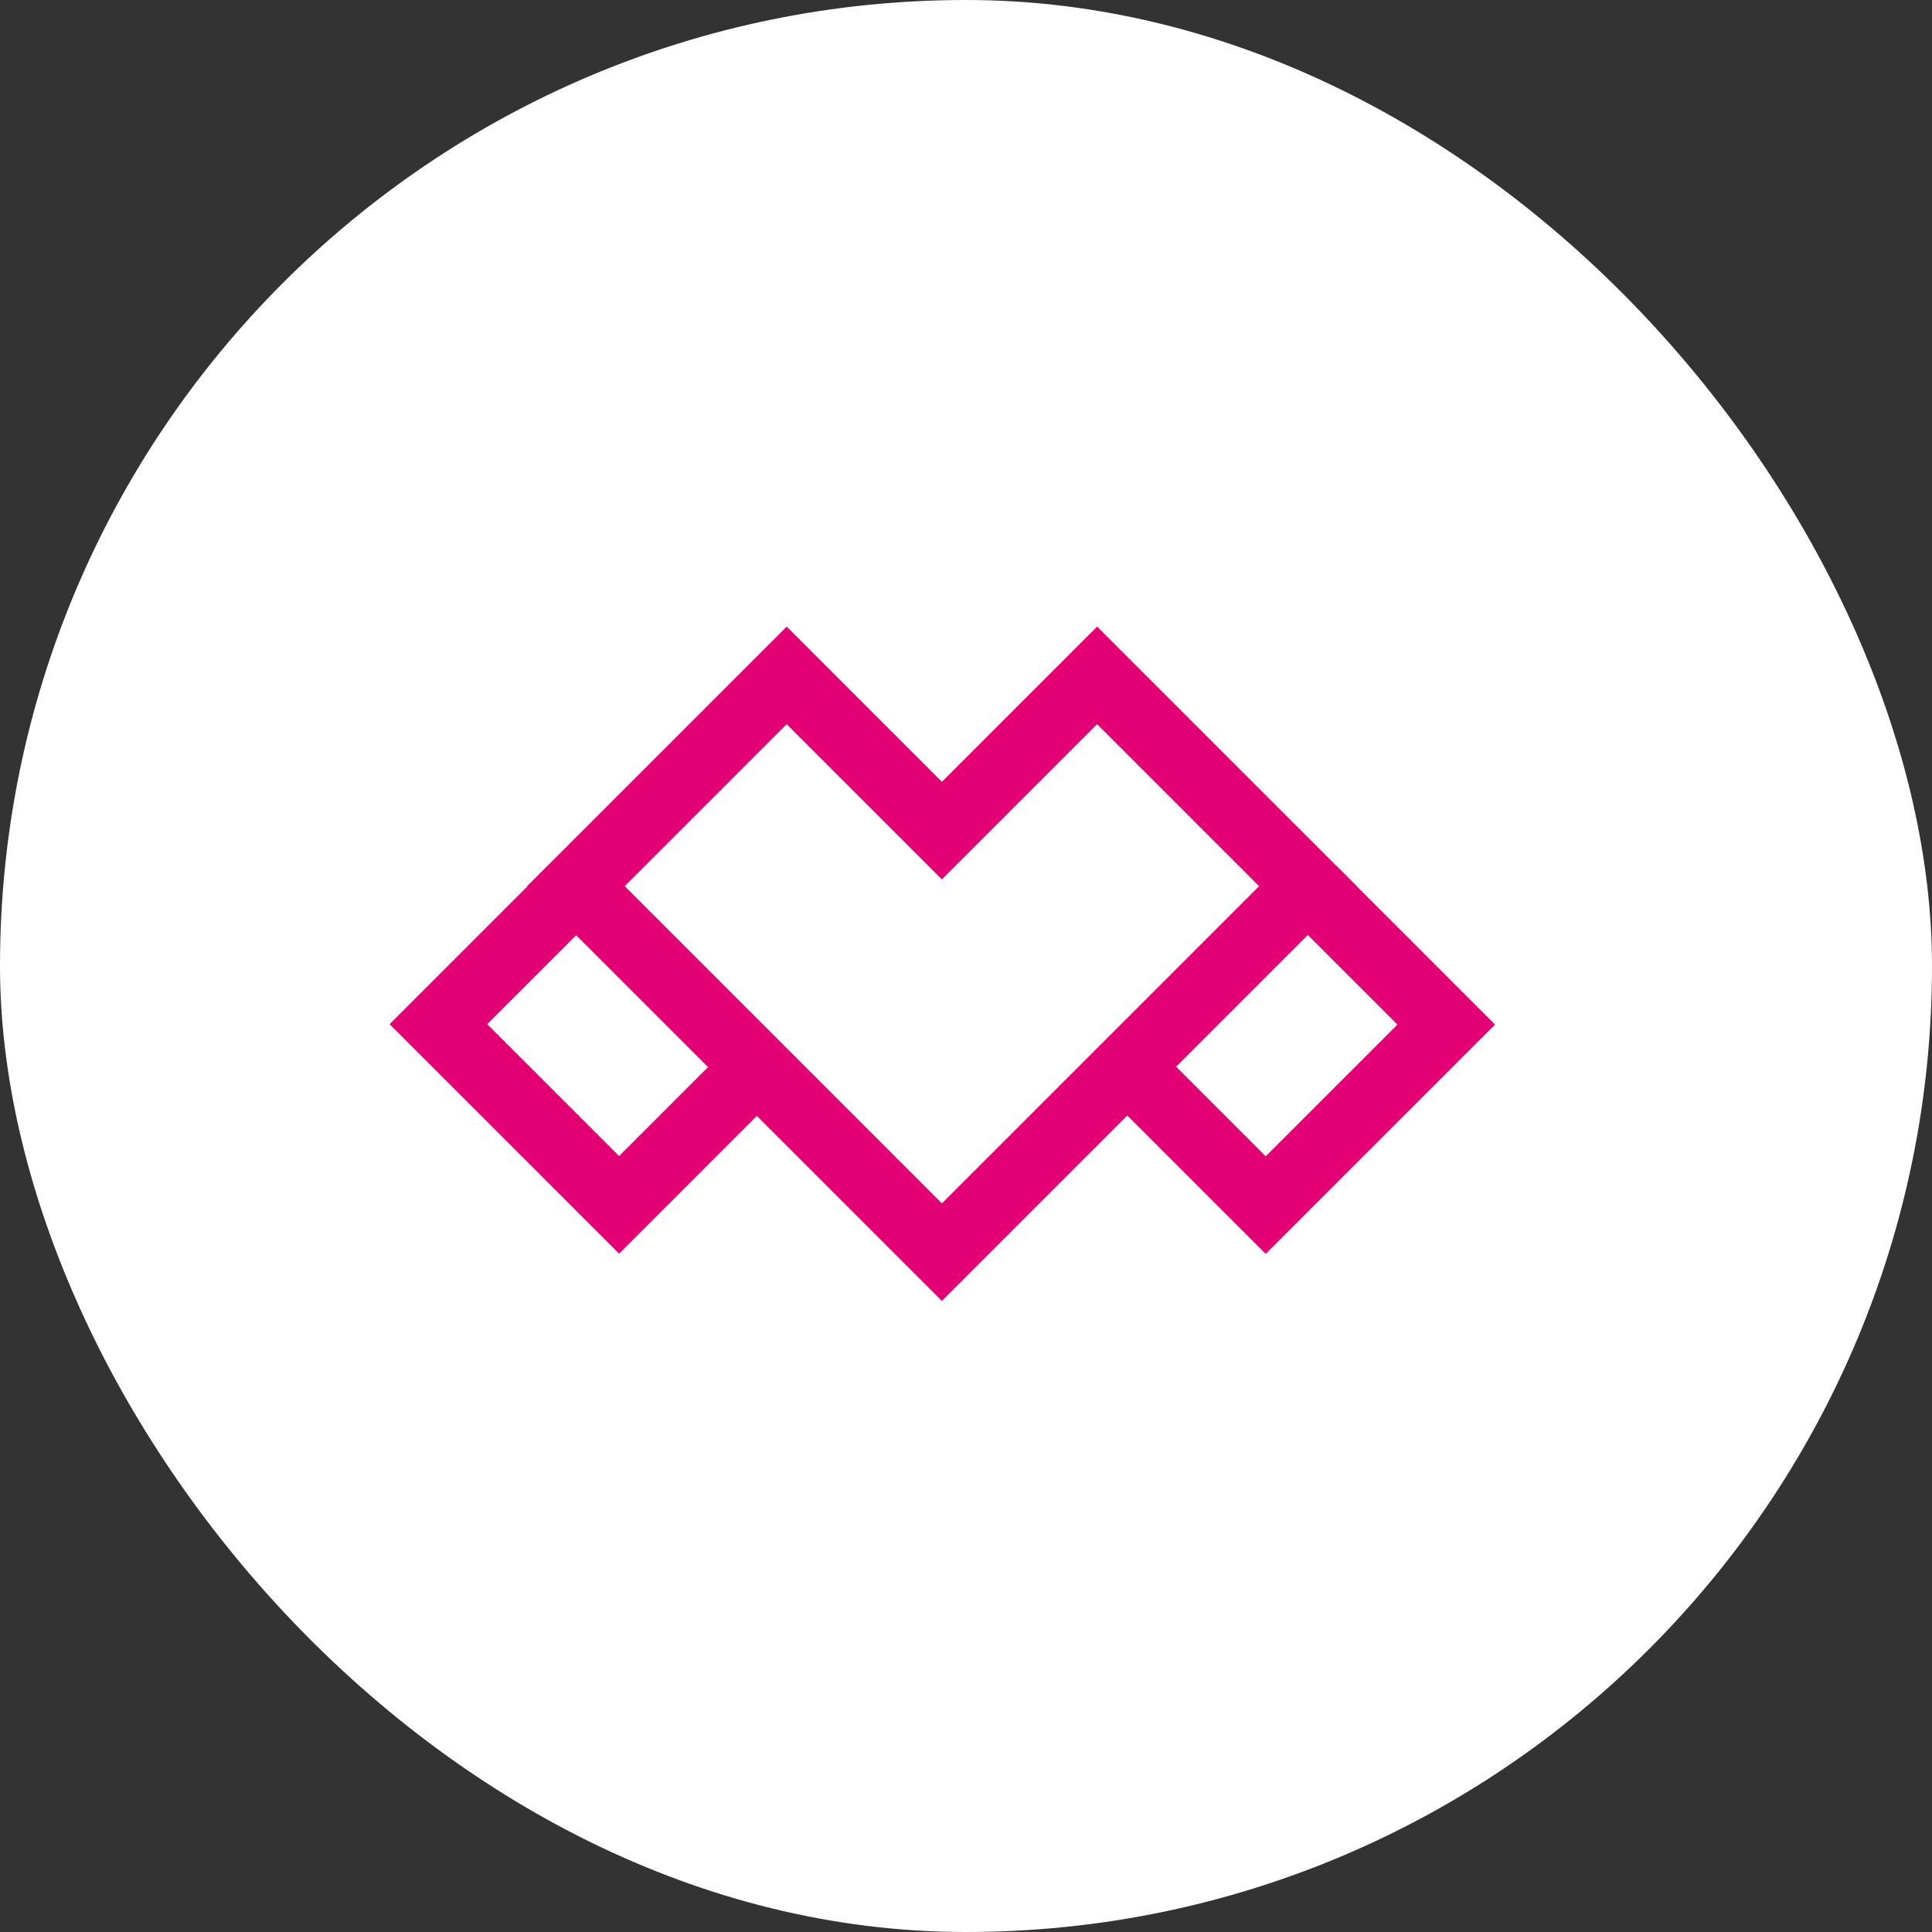
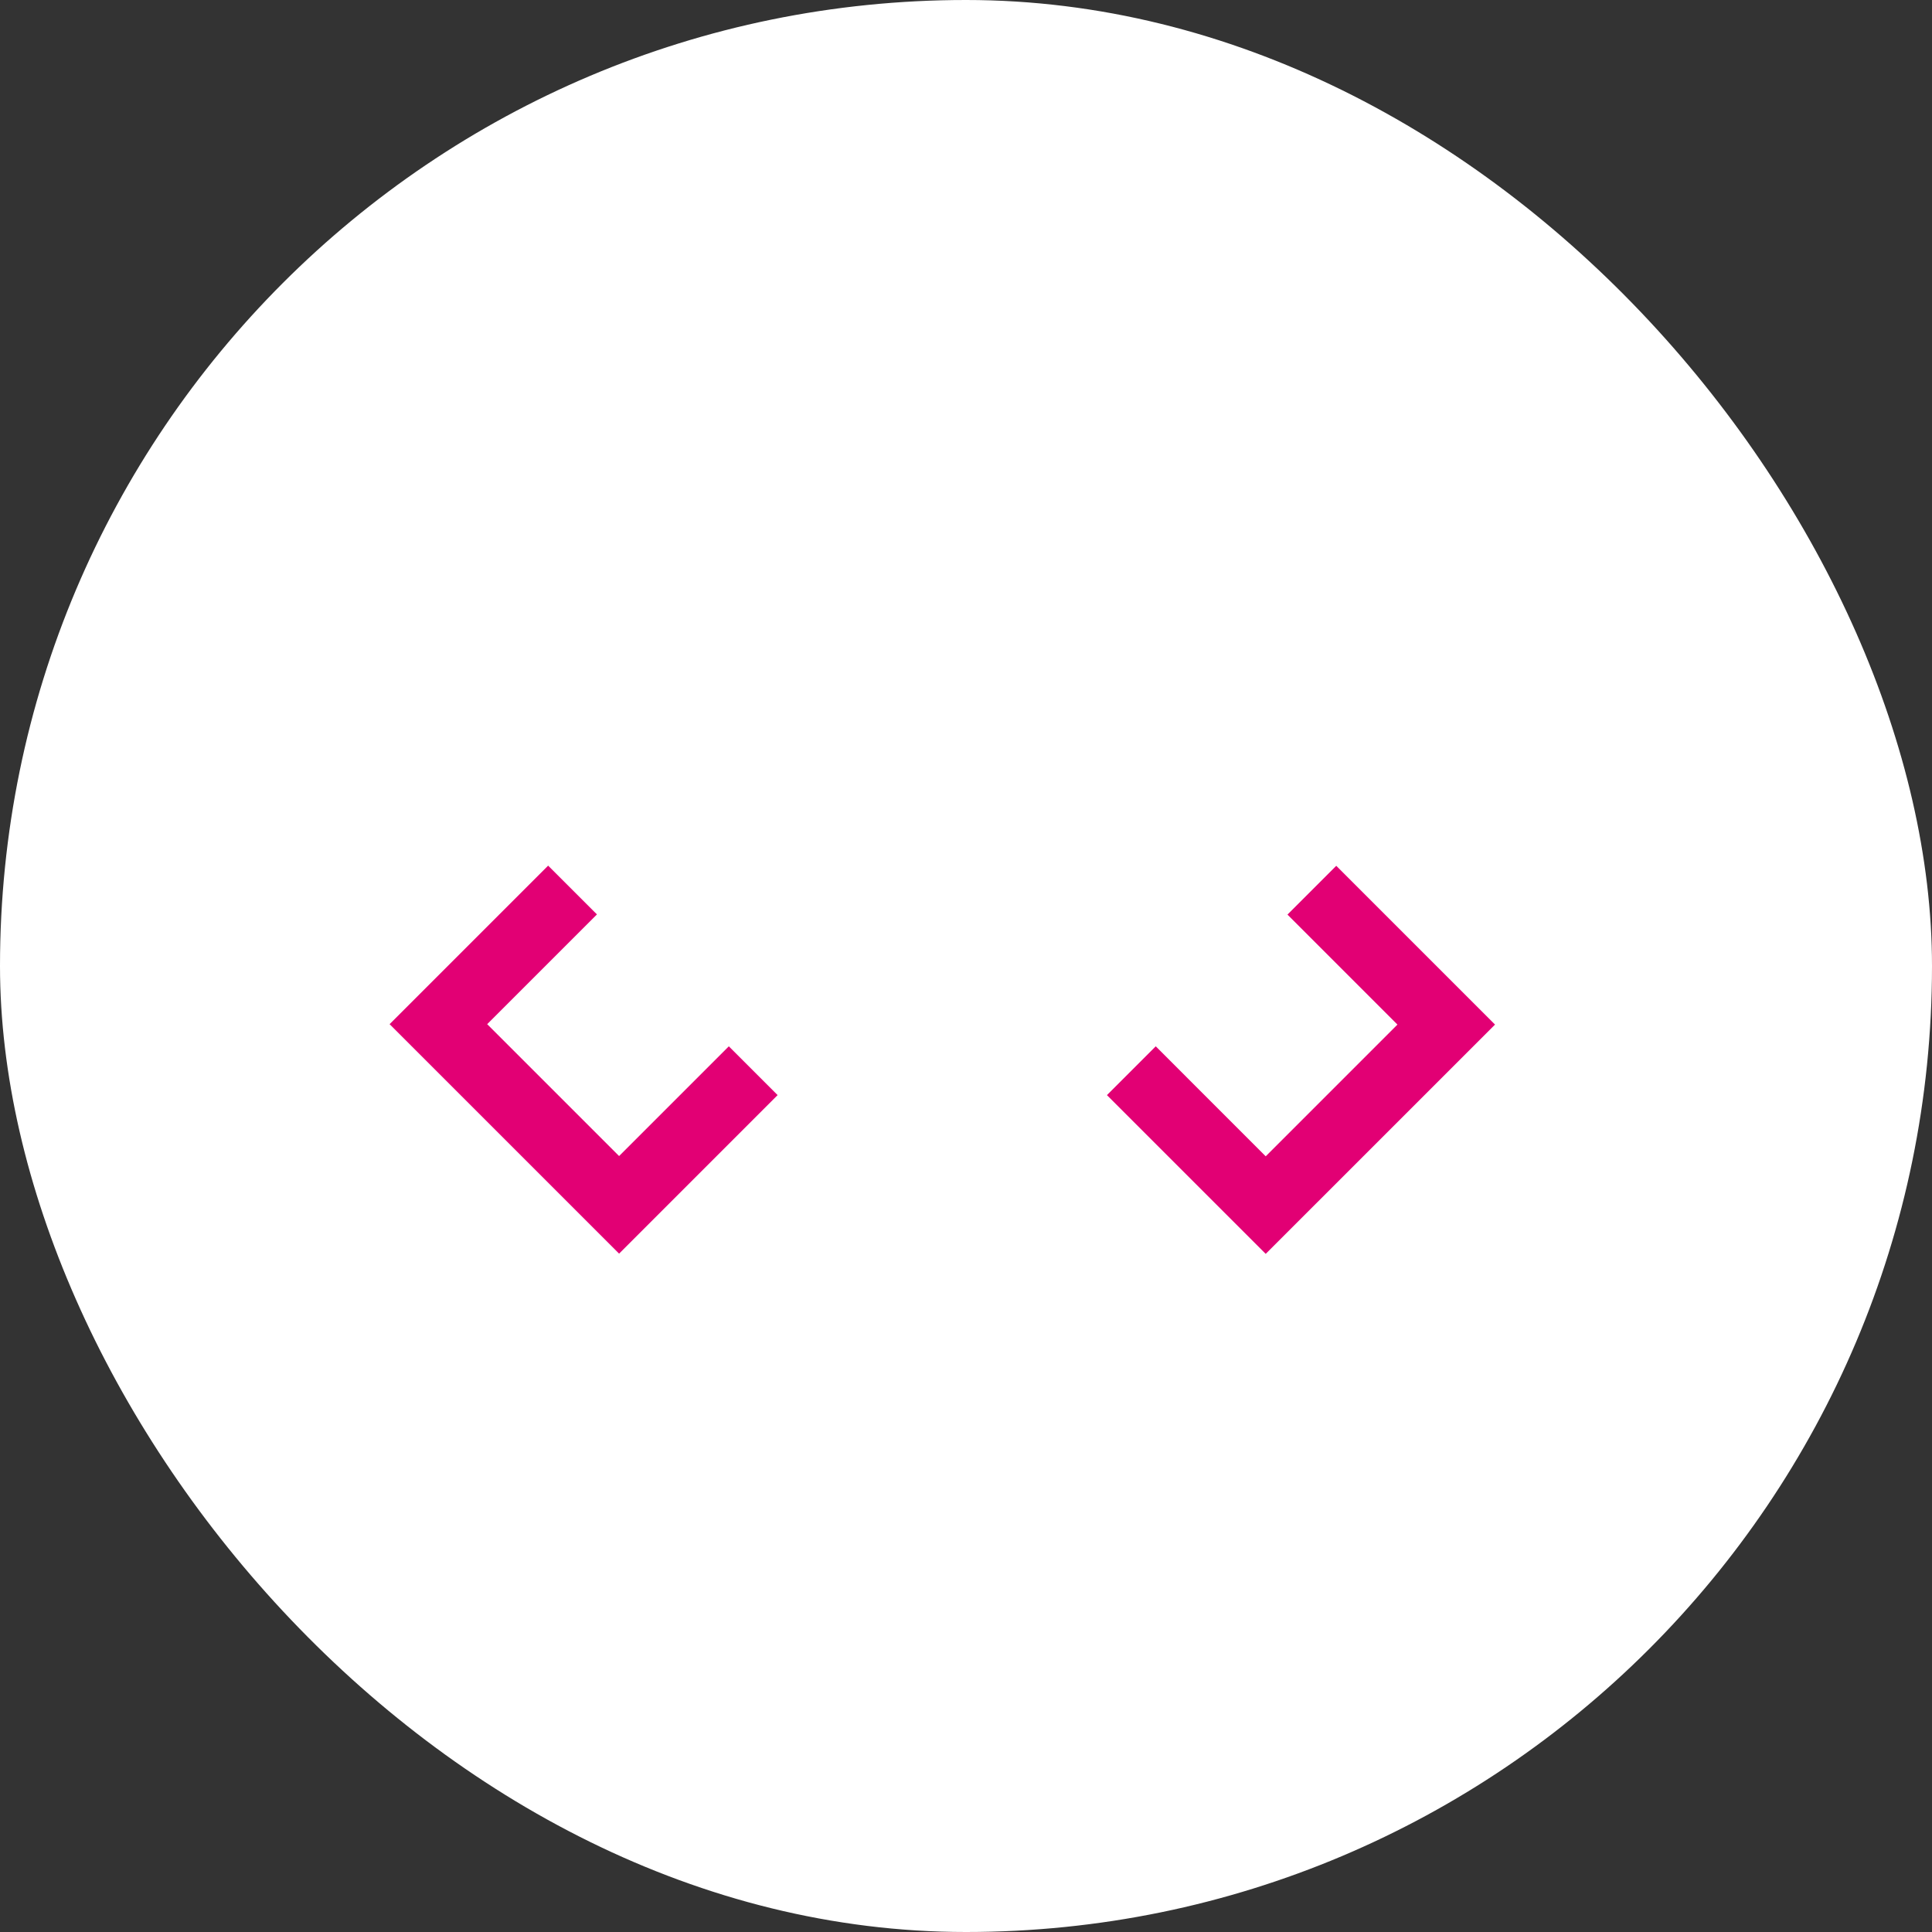
<svg xmlns="http://www.w3.org/2000/svg" width="84" height="84" viewBox="0 0 84 84" fill="none">
  <rect x="0" y="0" width="84" height="84" fill="#333333" stroke="none" />
  <rect width="84" height="84" rx="42" fill="white" />
  <path fill-rule="evenodd" clip-rule="evenodd" d="M21.182 44.529L25.954 39.757L23.832 37.636L16.939 44.529L26.917 54.506L33.809 47.613L31.688 45.492L26.917 50.263L21.182 44.529Z" fill="#E20074" />
  <path fill-rule="evenodd" clip-rule="evenodd" d="M58.098 37.644L65.001 44.547L55.031 54.516L48.128 47.614L50.25 45.492L55.031 50.274L60.758 44.547L55.977 39.765L58.098 37.644Z" fill="#E20074" />
-   <path fill-rule="evenodd" clip-rule="evenodd" d="M34.204 27.244L40.952 33.992L47.7 27.244L58.985 38.529L40.952 56.562L22.919 38.529L34.204 27.244ZM27.161 38.529L40.952 52.32L54.743 38.529L47.7 31.486L40.952 38.234L34.204 31.486L27.161 38.529Z" fill="#E20074" />
</svg>